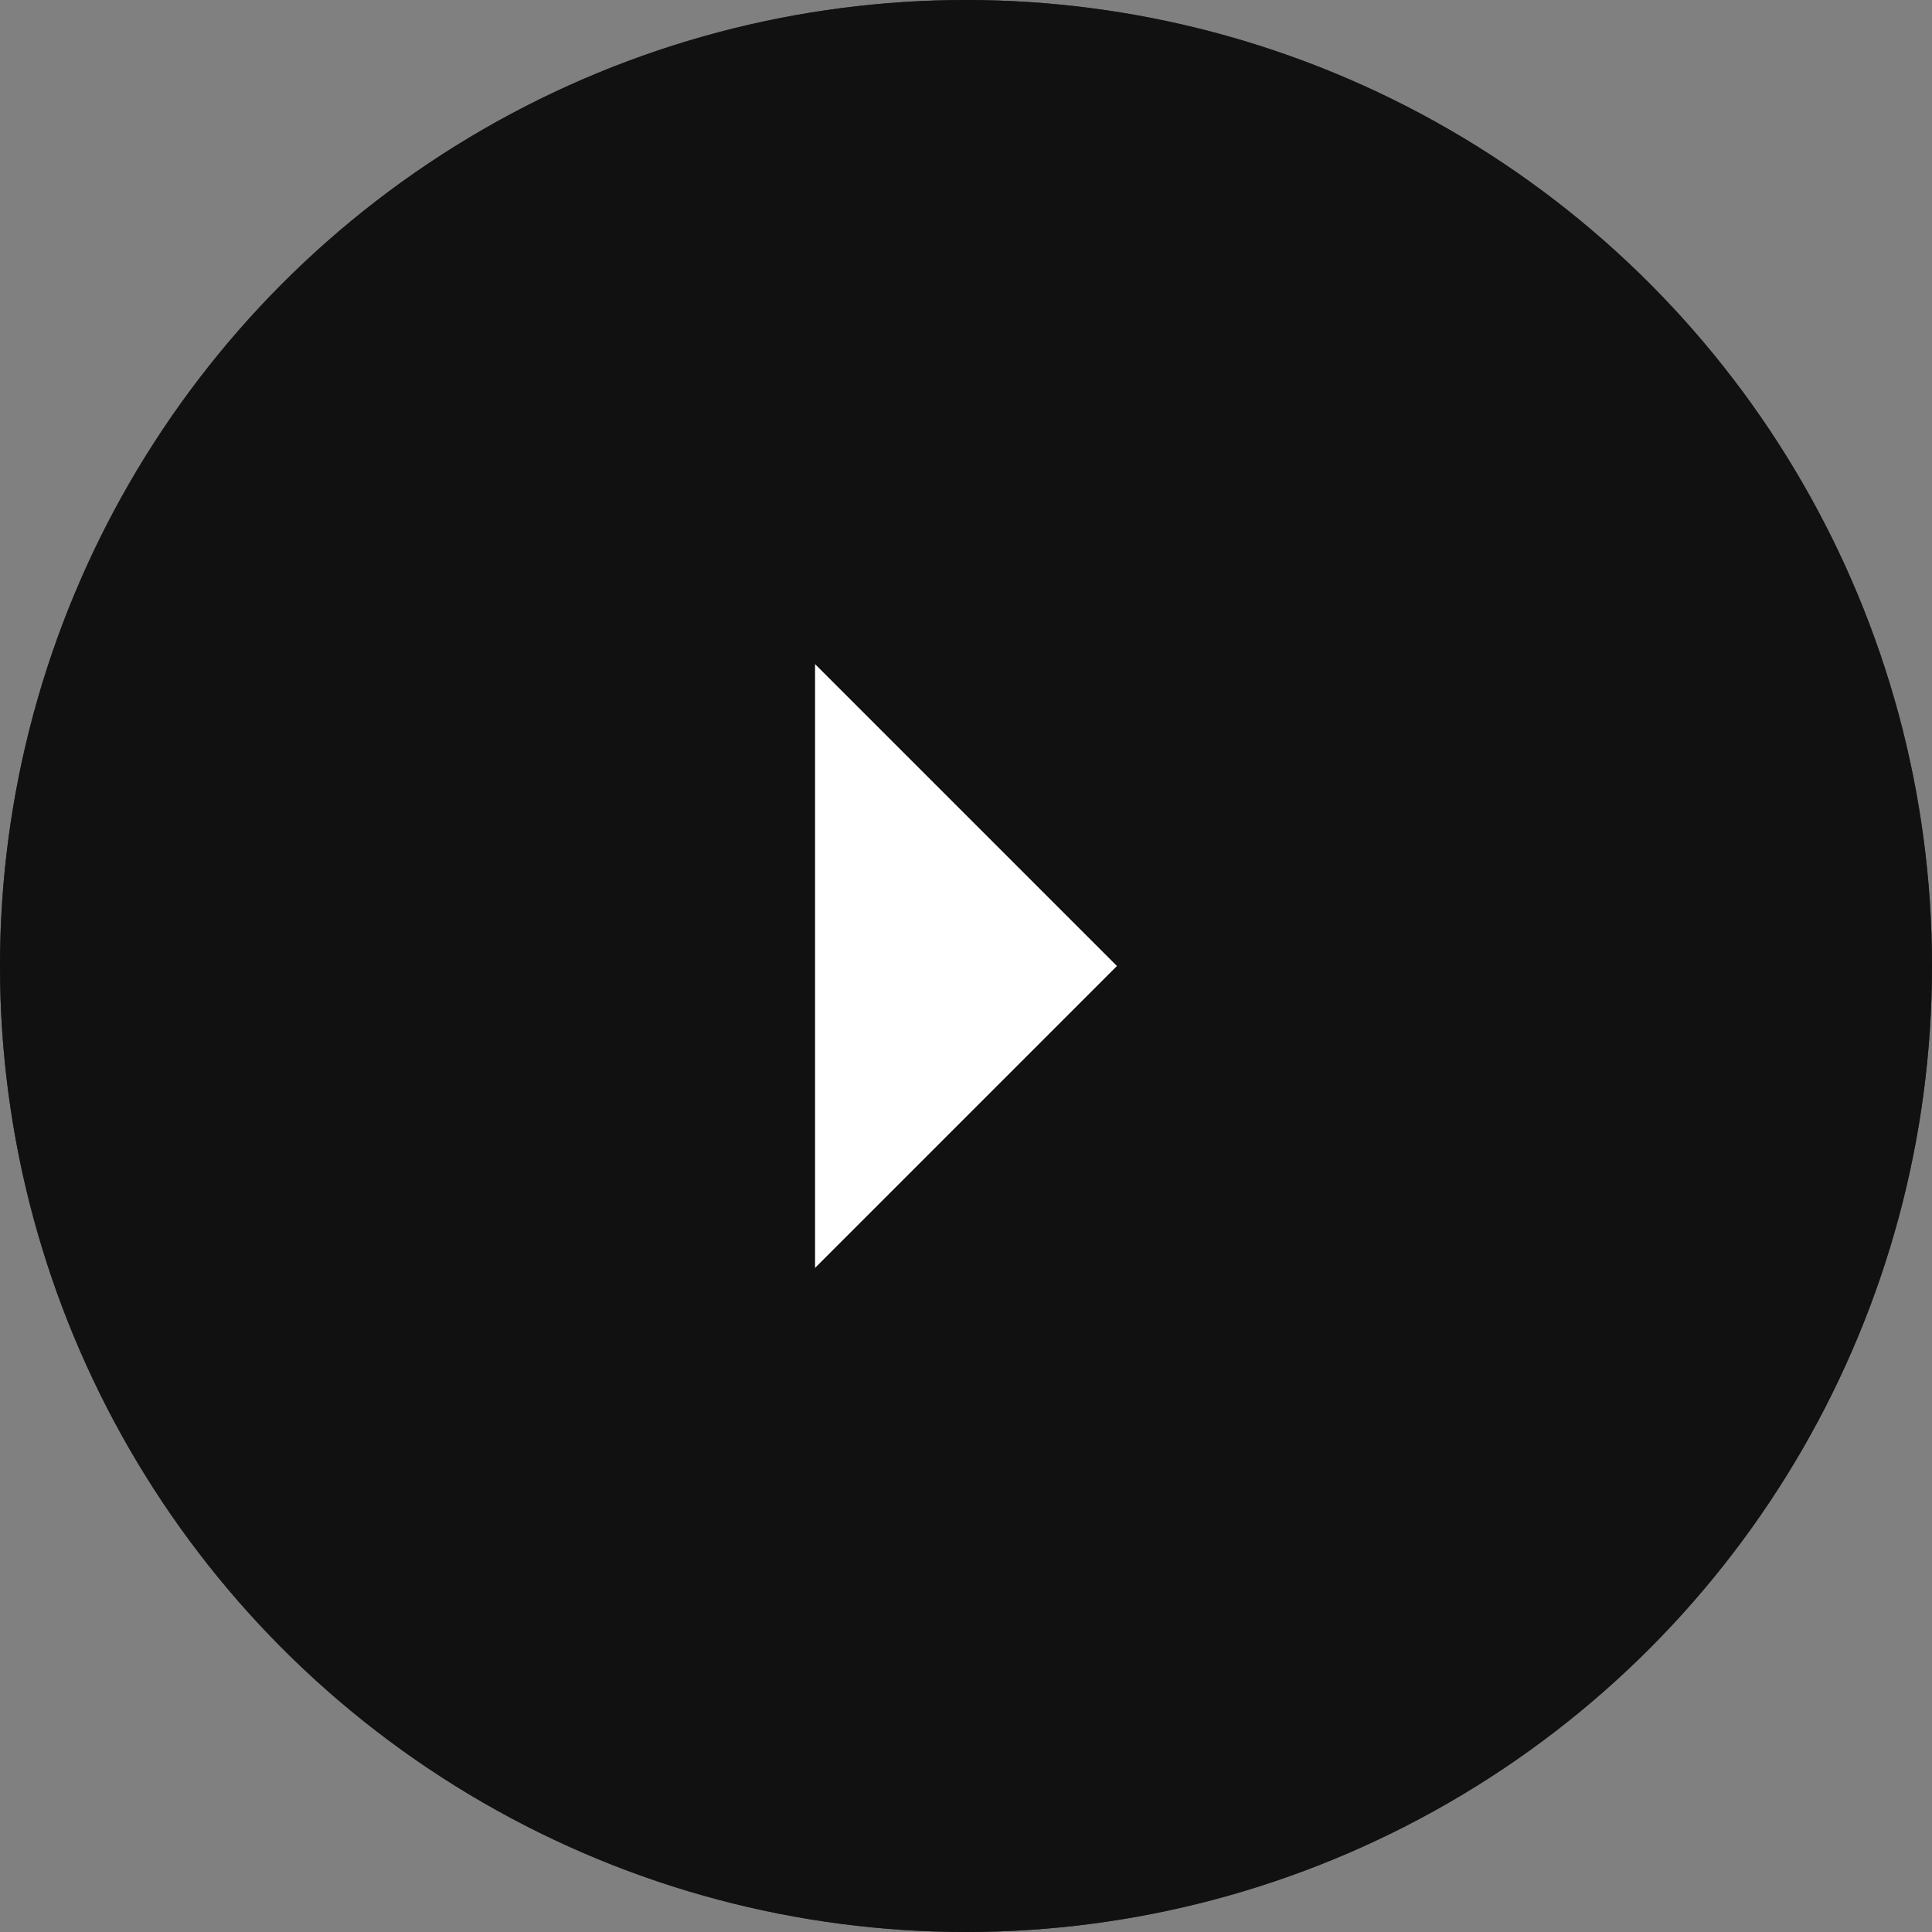
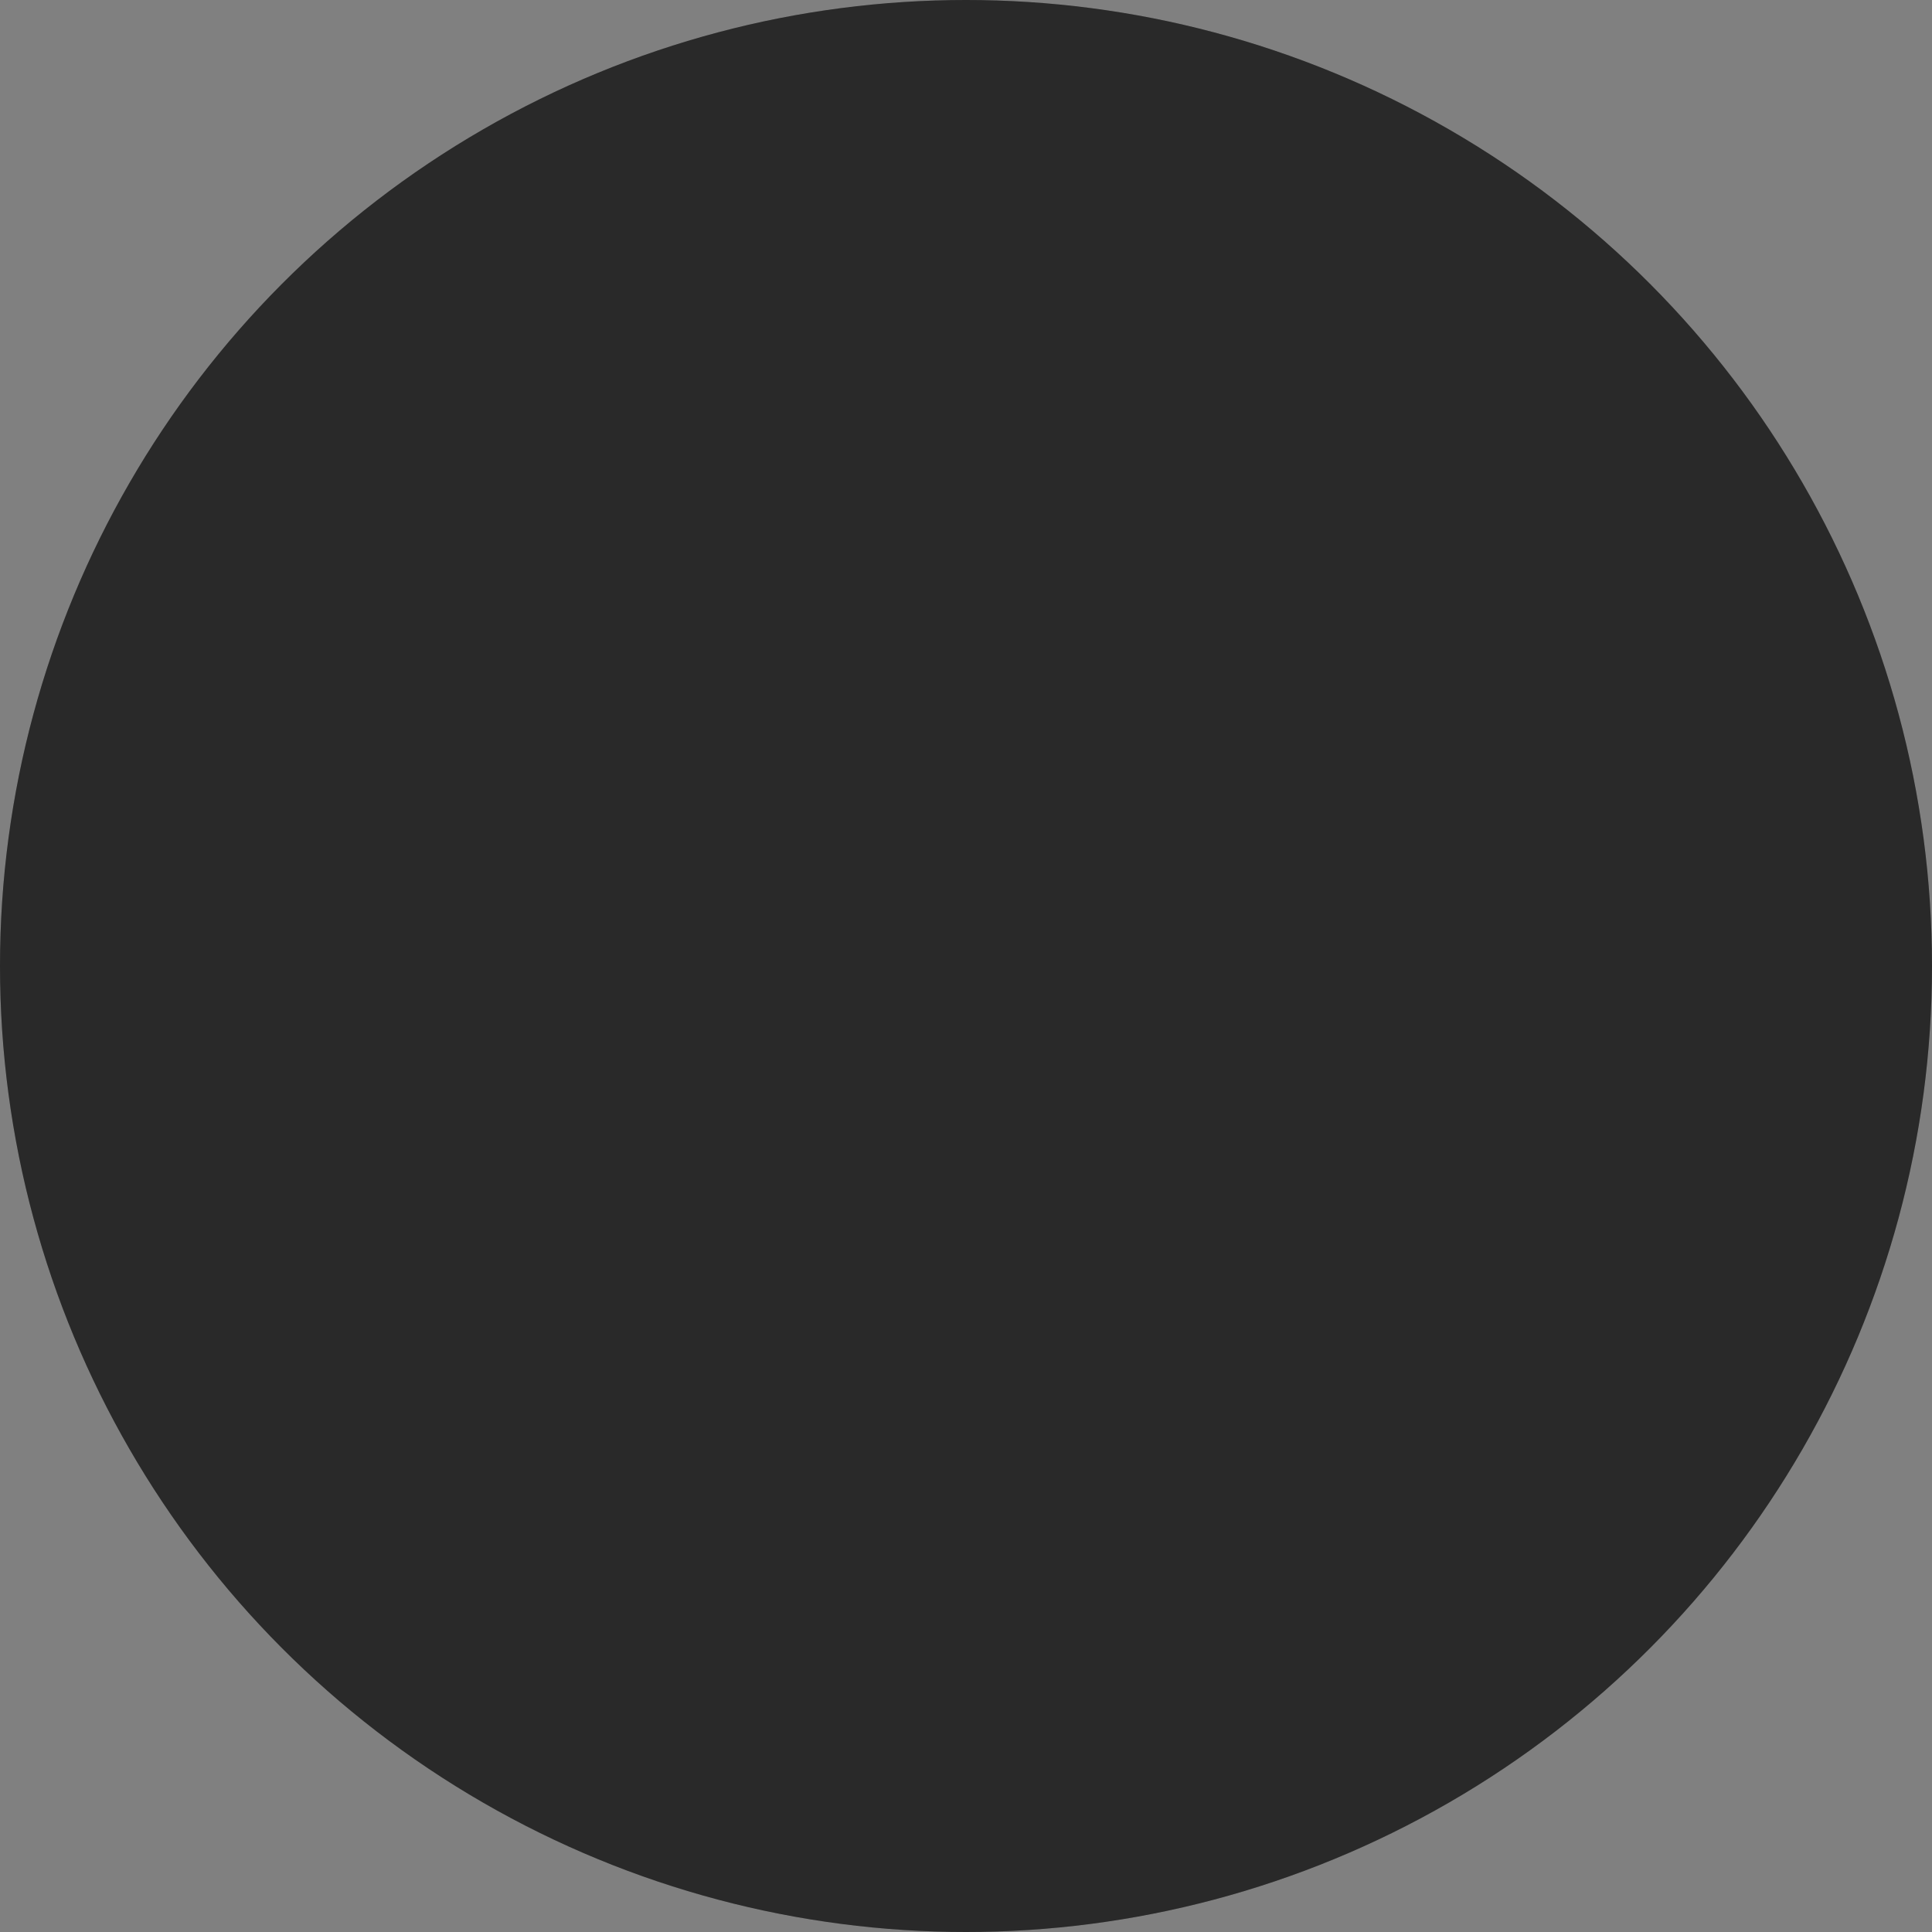
<svg xmlns="http://www.w3.org/2000/svg" width="32" height="32" viewBox="0 0 32 32" fill="none">
  <rect x="0" y="0" width="32" height="32" fill="#808080" stroke="none" />
  <circle cx="16" cy="16" r="16" fill="#333333" />
  <circle cx="16" cy="16" r="16" fill="black" fill-opacity="0.2" />
-   <circle cx="16" cy="16" r="16" fill="black" fill-opacity="0.2" />
-   <circle cx="16" cy="16" r="16" fill="black" fill-opacity="0.2" />
-   <circle cx="16" cy="16" r="16" fill="black" fill-opacity="0.2" />
-   <circle cx="16" cy="16" r="16" fill="black" fill-opacity="0.2" />
-   <path d="M13.5 21L18.5 16L13.5 11L13.5 21Z" fill="white" />
</svg>